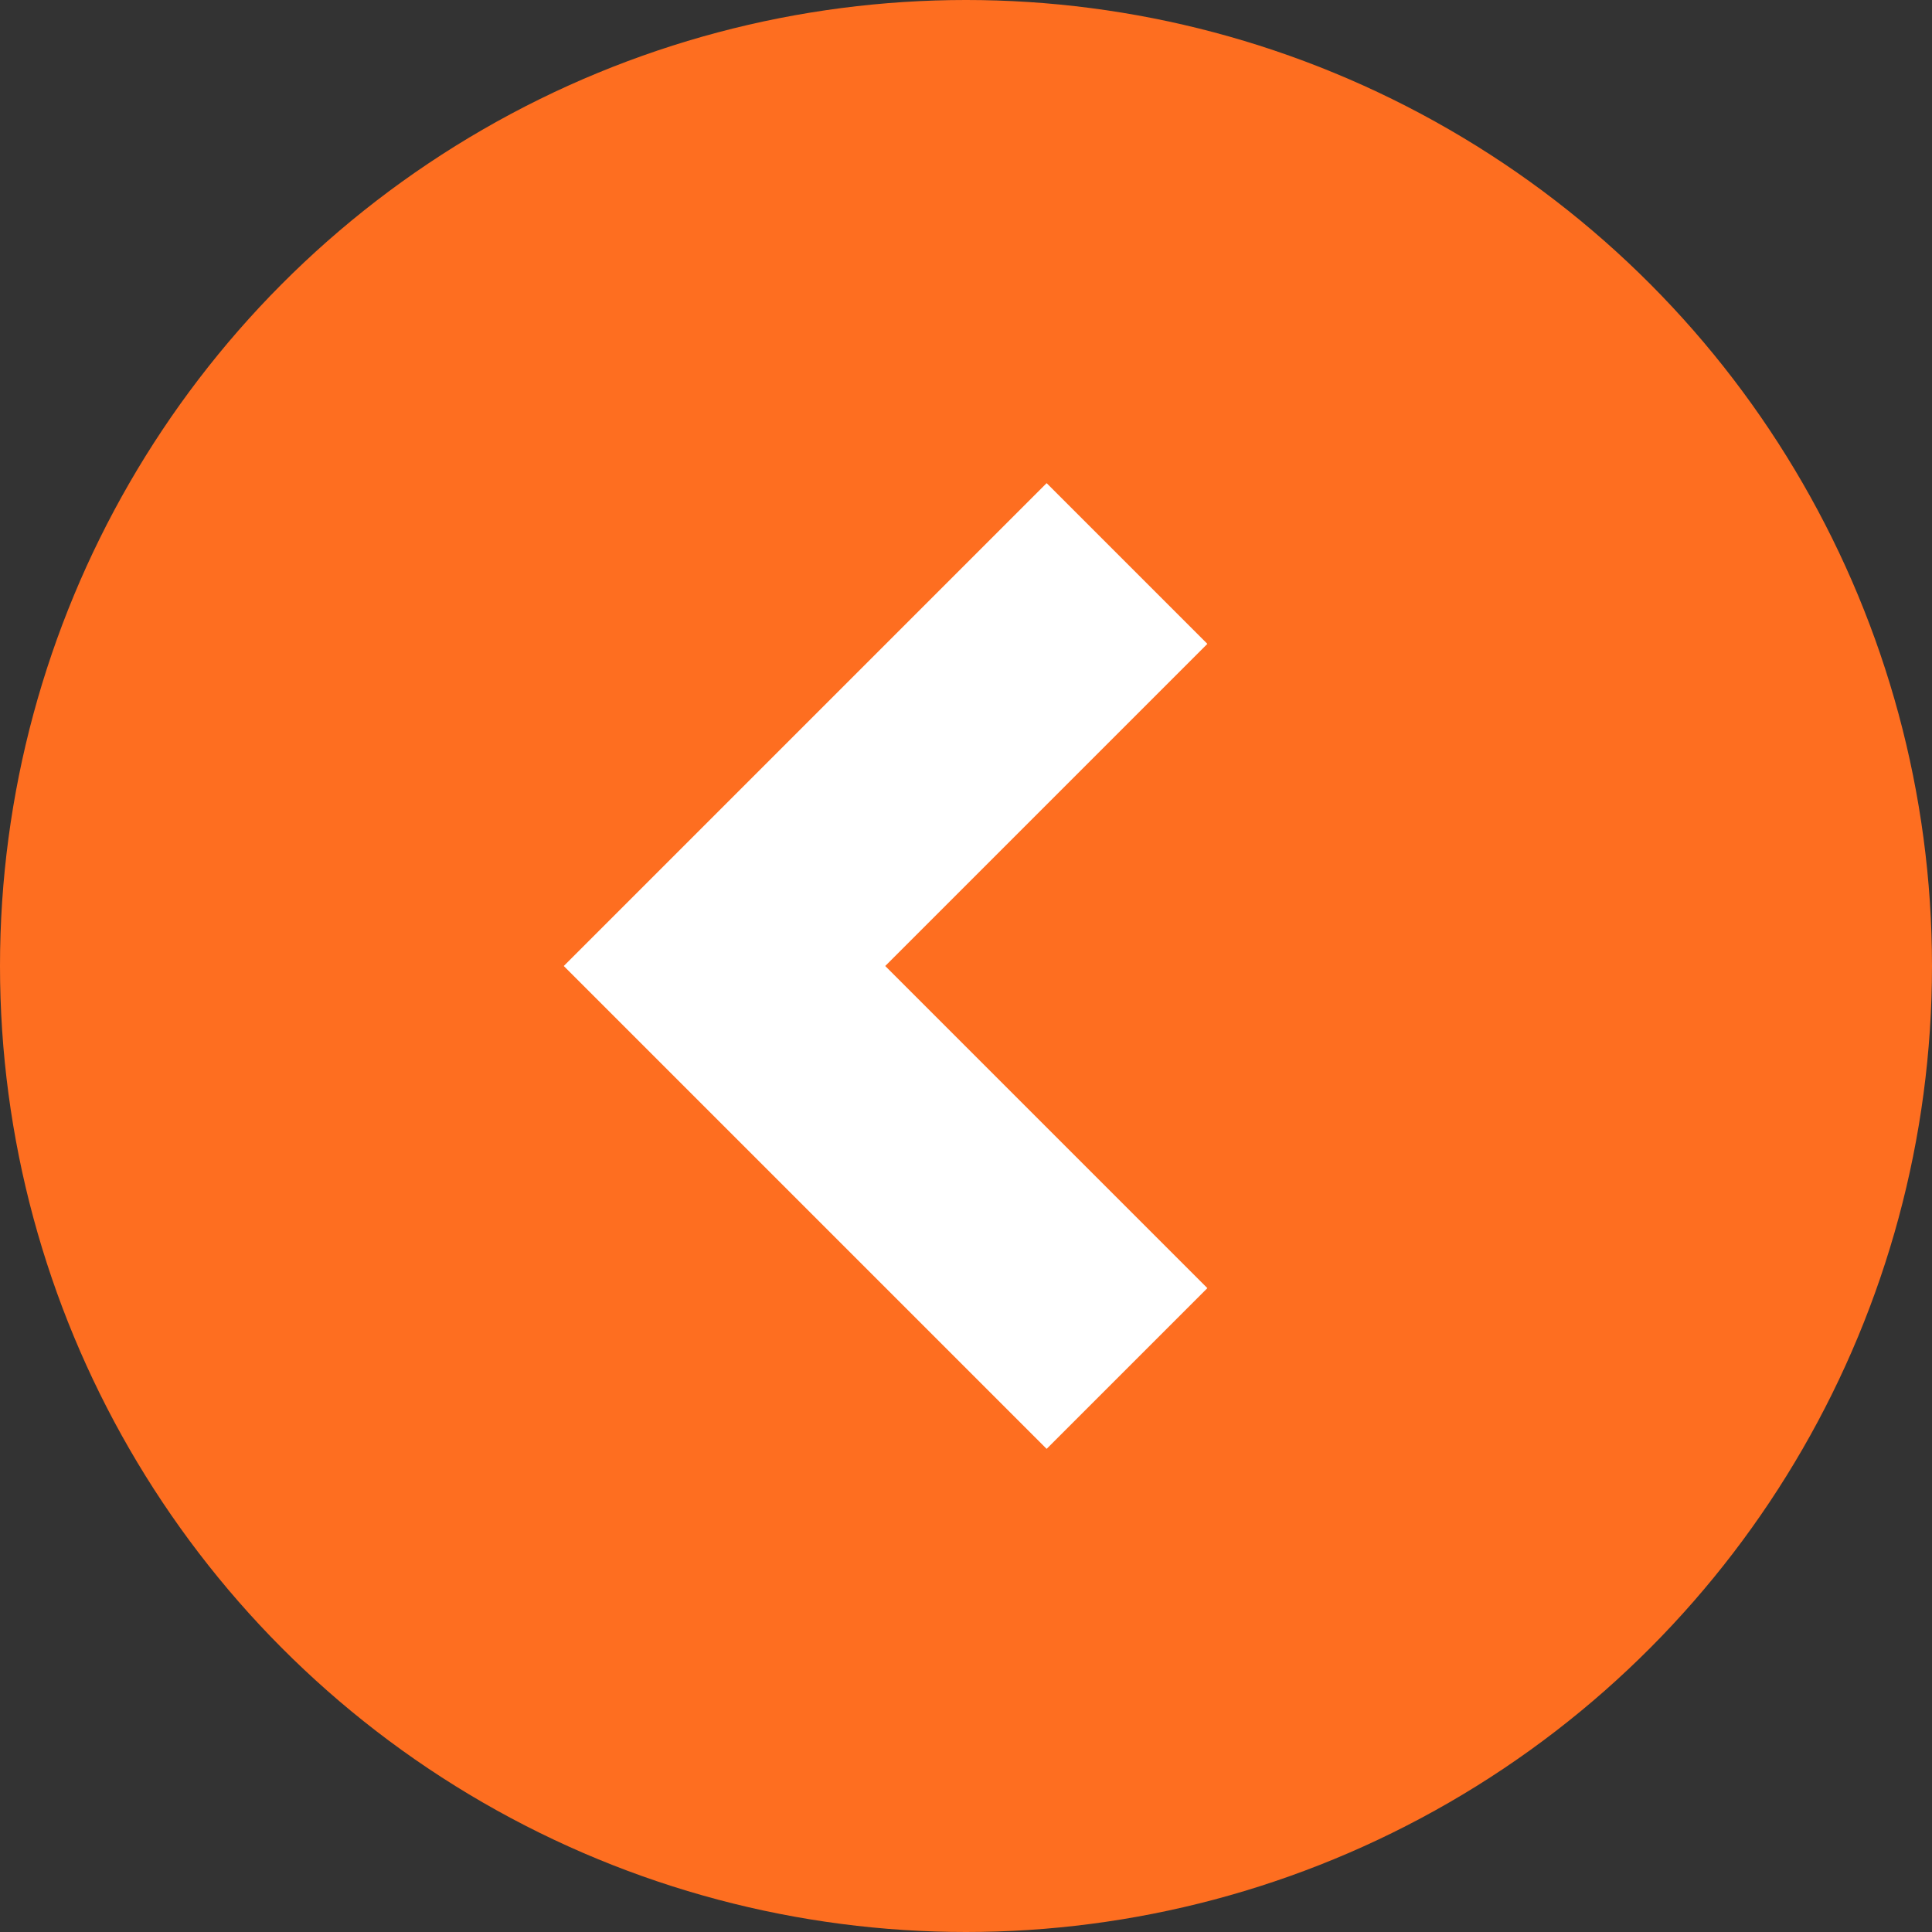
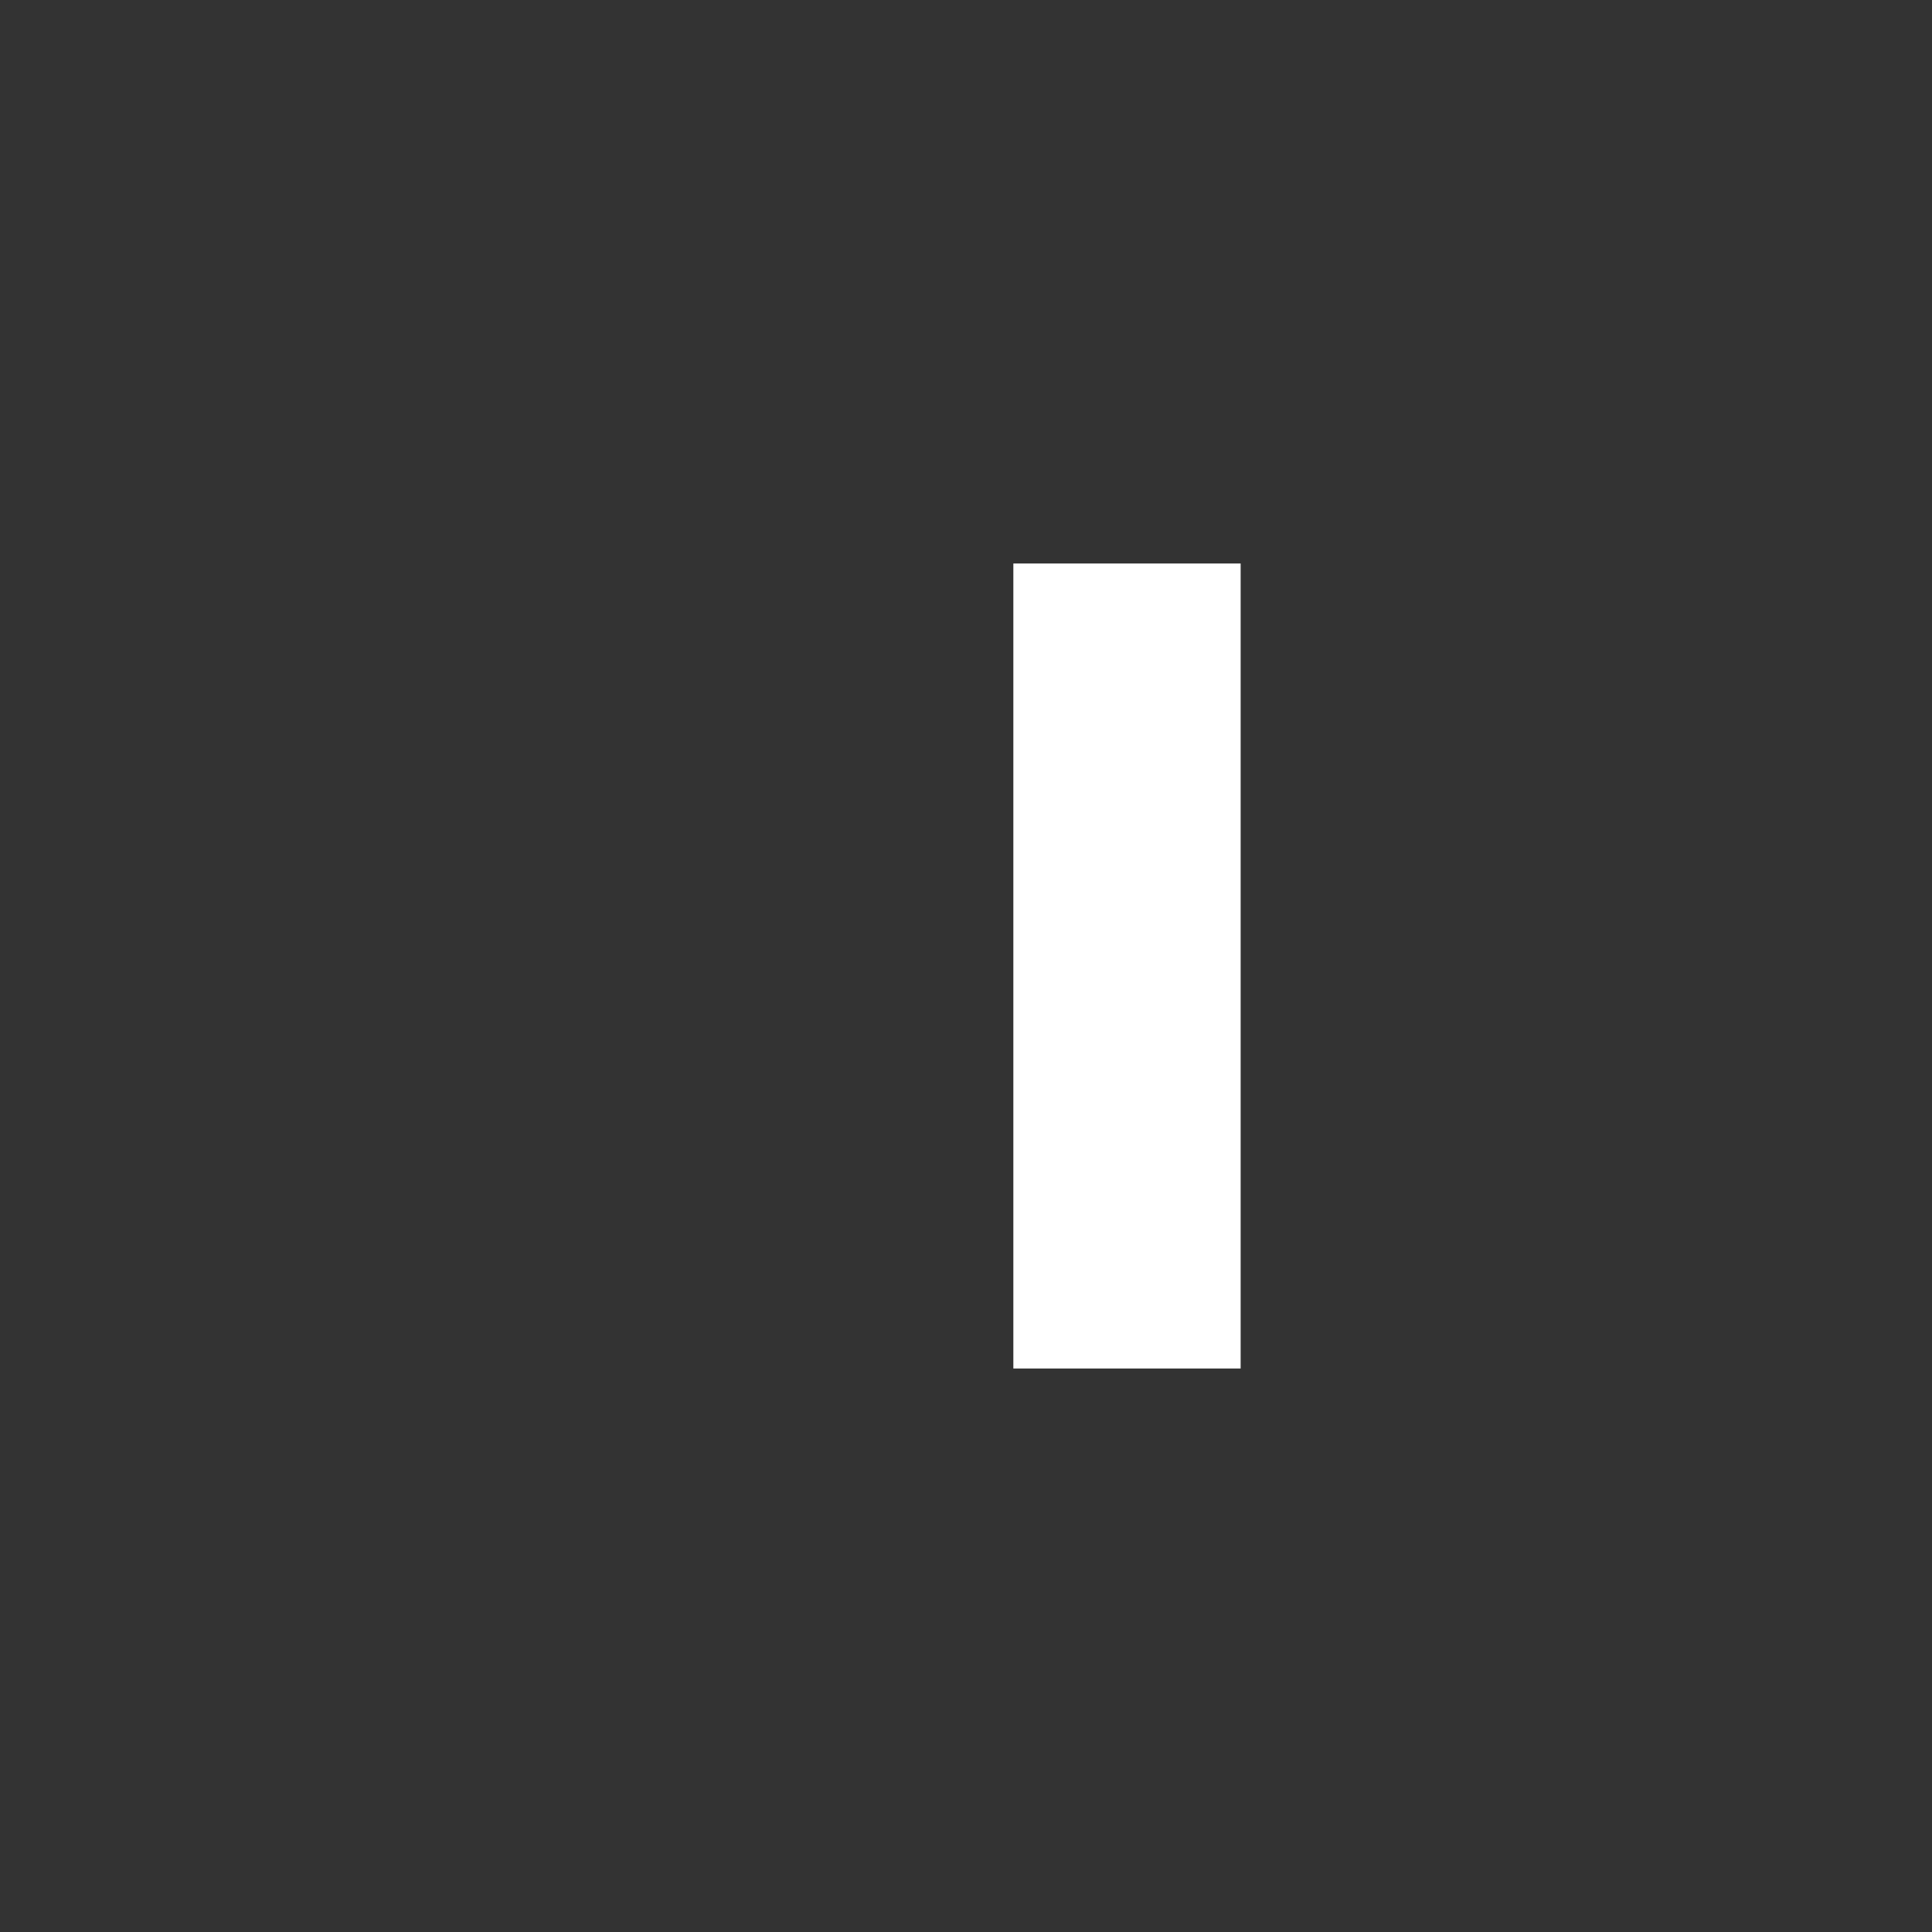
<svg xmlns="http://www.w3.org/2000/svg" width="51" height="51" viewBox="0 0 51 51" fill="none">
  <rect x="0" y="0" width="51" height="51" fill="#333333" stroke="none" />
-   <circle cx="25.5" cy="25.5" r="25.5" transform="rotate(-180 25.5 25.5)" fill="#FE6E20" />
-   <path d="M29.75 36.125L19.125 25.5L29.75 14.875" stroke="white" stroke-width="6" />
+   <path d="M29.75 36.125L29.75 14.875" stroke="white" stroke-width="6" />
</svg>